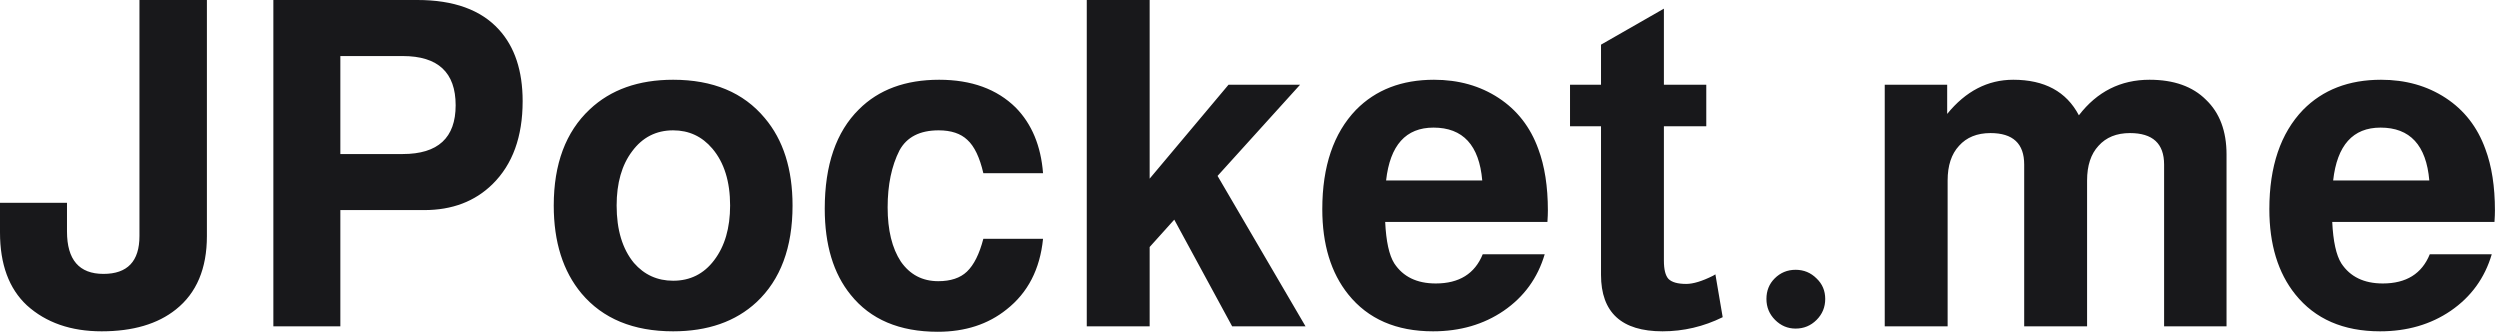
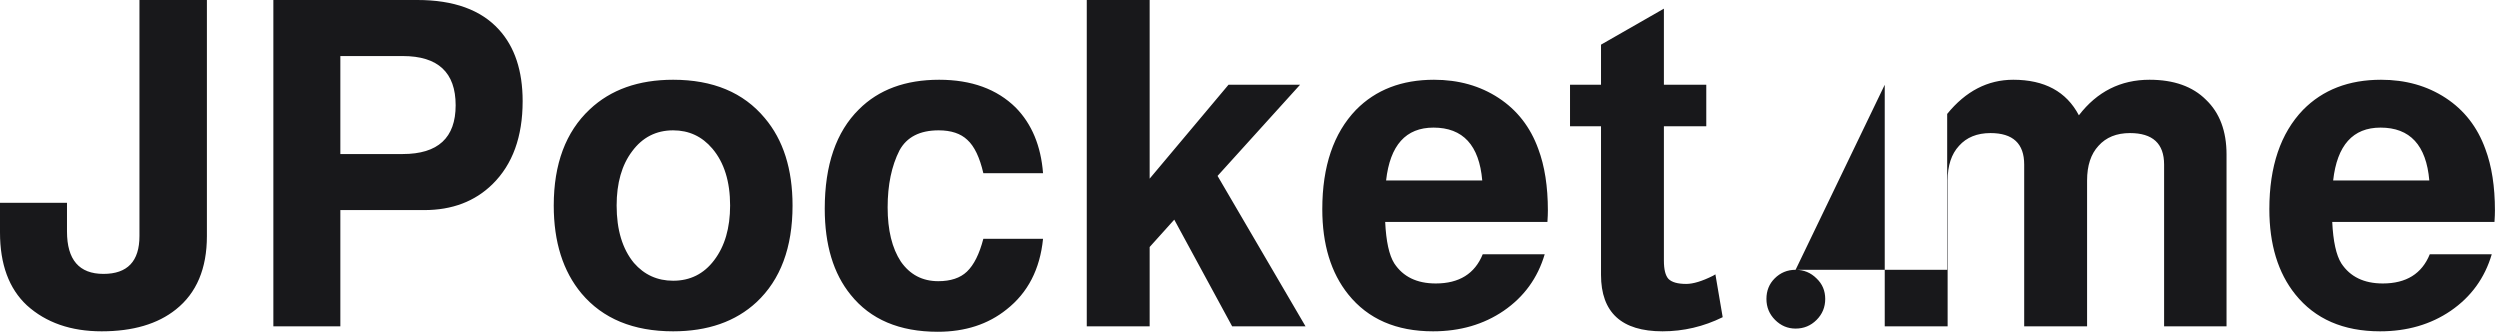
<svg xmlns="http://www.w3.org/2000/svg" width="384" height="51" viewBox="0 0 384 51" fill="none">
-   <path d="M21.42 -6.31809e-06H31.78V36.26C31.78 41.253 30.193 45.01 27.02 47.53C24.22 49.77 20.416 50.89 15.61 50.89C10.896 50.89 7.07 49.56 4.13 46.9C1.376 44.333 -0 40.6 -0 35.7V31.15H10.29V35.56C10.29 39.9 12.156 42.07 15.89 42.07C19.576 42.07 21.42 40.133 21.42 36.26V-6.31809e-06ZM52.278 32.27V50.12H41.988V-6.31809e-06H64.108C69.708 -6.31809e-06 73.885 1.517 76.638 4.55C79.064 7.21 80.278 10.873 80.278 15.54C80.278 21 78.738 25.247 75.658 28.28C72.951 30.94 69.451 32.27 65.158 32.27H52.278ZM52.278 23.66H61.868C67.281 23.66 69.988 21.163 69.988 16.17C69.988 11.13 67.281 8.61 61.868 8.61H52.278V23.66ZM103.395 12.25C109.509 12.25 114.199 14.21 117.465 18.13C120.312 21.49 121.735 25.97 121.735 31.57C121.735 38.01 119.892 42.957 116.205 46.41C112.985 49.397 108.715 50.89 103.395 50.89C97.282 50.89 92.592 48.953 89.325 45.08C86.479 41.673 85.055 37.17 85.055 31.57C85.055 25.177 86.899 20.253 90.585 16.8C93.805 13.767 98.075 12.25 103.395 12.25ZM103.395 20.02C100.782 20.02 98.682 21.093 97.095 23.24C95.509 25.34 94.715 28.117 94.715 31.57C94.715 35.303 95.602 38.243 97.375 40.39C98.962 42.21 100.969 43.12 103.395 43.12C106.009 43.12 108.109 42.07 109.695 39.97C111.329 37.823 112.145 35.023 112.145 31.57C112.145 27.883 111.235 24.967 109.415 22.82C107.829 20.953 105.822 20.02 103.395 20.02ZM160.211 26.6H151.041C150.481 24.173 149.665 22.47 148.591 21.49C147.565 20.51 146.095 20.02 144.181 20.02C141.288 20.02 139.281 21.047 138.161 23.1C136.948 25.48 136.341 28.397 136.341 31.85C136.341 35.35 137.018 38.127 138.371 40.18C139.771 42.187 141.685 43.19 144.111 43.19C146.025 43.19 147.495 42.7 148.521 41.72C149.595 40.693 150.435 39.013 151.041 36.68H160.211C159.745 41.347 157.878 44.963 154.611 47.53C151.765 49.817 148.241 50.96 144.041 50.96C138.161 50.96 133.705 49.07 130.671 45.29C128.011 42.023 126.681 37.613 126.681 32.06C126.681 25.34 128.431 20.253 131.931 16.8C134.965 13.767 139.071 12.25 144.251 12.25C149.198 12.25 153.118 13.673 156.011 16.52C158.485 19.04 159.885 22.4 160.211 26.6ZM176.587 27.44L188.697 13.02H199.687L187.017 27.02L200.527 50.12H189.257L180.367 33.74L176.587 37.94V50.12H166.927V-6.31809e-06H176.587V27.44ZM237.684 34.09H212.764C212.904 37.077 213.37 39.2 214.164 40.46C215.517 42.513 217.64 43.54 220.534 43.54C224.127 43.54 226.53 42.047 227.744 39.06H237.264C236.19 42.7 234.09 45.593 230.964 47.74C227.884 49.84 224.267 50.89 220.114 50.89C214.467 50.89 210.127 49 207.094 45.22C204.434 41.907 203.104 37.543 203.104 32.13C203.104 25.55 204.83 20.463 208.284 16.87C211.317 13.79 215.307 12.25 220.254 12.25C224.034 12.25 227.347 13.183 230.194 15.05C233.04 16.917 235.07 19.53 236.284 22.89C237.264 25.503 237.754 28.653 237.754 32.34C237.754 32.807 237.73 33.39 237.684 34.09ZM227.674 27.72C227.207 22.307 224.71 19.6 220.184 19.6C215.937 19.6 213.51 22.307 212.904 27.72H227.674ZM262.085 13.02V19.39H255.575V40.04C255.575 41.393 255.809 42.327 256.275 42.84C256.789 43.353 257.699 43.61 259.005 43.61C260.079 43.61 261.455 43.19 263.135 42.35C263.275 42.257 263.392 42.187 263.485 42.14L264.605 48.72C261.665 50.167 258.585 50.89 255.365 50.89C249.065 50.89 245.915 47.997 245.915 42.21V19.39H241.155V13.02H245.915V6.86L255.575 1.33V13.02H262.085ZM275.804 41.44C277.064 41.44 278.137 41.883 279.024 42.77C279.91 43.61 280.354 44.66 280.354 45.92C280.354 47.18 279.91 48.253 279.024 49.14C278.137 50.027 277.064 50.47 275.804 50.47C274.59 50.47 273.54 50.027 272.654 49.14C271.767 48.253 271.324 47.18 271.324 45.92C271.324 44.66 271.744 43.61 272.584 42.77C273.47 41.883 274.544 41.44 275.804 41.44ZM289.496 13.02H299.086V17.5C301.932 14 305.316 12.25 309.236 12.25C314.042 12.25 317.402 14.07 319.316 17.71C322.116 14.07 325.732 12.25 330.166 12.25C333.899 12.25 336.792 13.277 338.846 15.33C340.946 17.337 341.996 20.137 341.996 23.73V50.12H332.406V25.27C332.406 22.05 330.656 20.44 327.156 20.44C325.102 20.44 323.492 21.093 322.326 22.4C321.159 23.66 320.576 25.433 320.576 27.72V50.12H310.916V25.27C310.916 22.05 309.189 20.44 305.736 20.44C303.682 20.44 302.072 21.093 300.906 22.4C299.739 23.66 299.156 25.433 299.156 27.72V50.12H289.496V13.02ZM383.152 34.09H358.232C358.372 37.077 358.839 39.2 359.632 40.46C360.986 42.513 363.109 43.54 366.002 43.54C369.596 43.54 371.999 42.047 373.212 39.06H382.732C381.659 42.7 379.559 45.593 376.432 47.74C373.352 49.84 369.736 50.89 365.582 50.89C359.936 50.89 355.596 49 352.562 45.22C349.902 41.907 348.572 37.543 348.572 32.13C348.572 25.55 350.299 20.463 353.752 16.87C356.786 13.79 360.776 12.25 365.722 12.25C369.502 12.25 372.816 13.183 375.662 15.05C378.509 16.917 380.539 19.53 381.752 22.89C382.732 25.503 383.222 28.653 383.222 32.34C383.222 32.807 383.199 33.39 383.152 34.09ZM373.142 27.72C372.676 22.307 370.179 19.6 365.652 19.6C361.406 19.6 358.979 22.307 358.372 27.72H373.142Z" fill="#18181B" />
+   <path d="M21.42 -6.31809e-06H31.78V36.26C31.78 41.253 30.193 45.01 27.02 47.53C24.22 49.77 20.416 50.89 15.61 50.89C10.896 50.89 7.07 49.56 4.13 46.9C1.376 44.333 -0 40.6 -0 35.7V31.15H10.29V35.56C10.29 39.9 12.156 42.07 15.89 42.07C19.576 42.07 21.42 40.133 21.42 36.26V-6.31809e-06ZM52.278 32.27V50.12H41.988V-6.31809e-06H64.108C69.708 -6.31809e-06 73.885 1.517 76.638 4.55C79.064 7.21 80.278 10.873 80.278 15.54C80.278 21 78.738 25.247 75.658 28.28C72.951 30.94 69.451 32.27 65.158 32.27H52.278ZM52.278 23.66H61.868C67.281 23.66 69.988 21.163 69.988 16.17C69.988 11.13 67.281 8.61 61.868 8.61H52.278V23.66ZM103.395 12.25C109.509 12.25 114.199 14.21 117.465 18.13C120.312 21.49 121.735 25.97 121.735 31.57C121.735 38.01 119.892 42.957 116.205 46.41C112.985 49.397 108.715 50.89 103.395 50.89C97.282 50.89 92.592 48.953 89.325 45.08C86.479 41.673 85.055 37.17 85.055 31.57C85.055 25.177 86.899 20.253 90.585 16.8C93.805 13.767 98.075 12.25 103.395 12.25ZM103.395 20.02C100.782 20.02 98.682 21.093 97.095 23.24C95.509 25.34 94.715 28.117 94.715 31.57C94.715 35.303 95.602 38.243 97.375 40.39C98.962 42.21 100.969 43.12 103.395 43.12C106.009 43.12 108.109 42.07 109.695 39.97C111.329 37.823 112.145 35.023 112.145 31.57C112.145 27.883 111.235 24.967 109.415 22.82C107.829 20.953 105.822 20.02 103.395 20.02ZM160.211 26.6H151.041C150.481 24.173 149.665 22.47 148.591 21.49C147.565 20.51 146.095 20.02 144.181 20.02C141.288 20.02 139.281 21.047 138.161 23.1C136.948 25.48 136.341 28.397 136.341 31.85C136.341 35.35 137.018 38.127 138.371 40.18C139.771 42.187 141.685 43.19 144.111 43.19C146.025 43.19 147.495 42.7 148.521 41.72C149.595 40.693 150.435 39.013 151.041 36.68H160.211C159.745 41.347 157.878 44.963 154.611 47.53C151.765 49.817 148.241 50.96 144.041 50.96C138.161 50.96 133.705 49.07 130.671 45.29C128.011 42.023 126.681 37.613 126.681 32.06C126.681 25.34 128.431 20.253 131.931 16.8C134.965 13.767 139.071 12.25 144.251 12.25C149.198 12.25 153.118 13.673 156.011 16.52C158.485 19.04 159.885 22.4 160.211 26.6ZM176.587 27.44L188.697 13.02H199.687L187.017 27.02L200.527 50.12H189.257L180.367 33.74L176.587 37.94V50.12H166.927V-6.31809e-06H176.587V27.44ZM237.684 34.09H212.764C212.904 37.077 213.37 39.2 214.164 40.46C215.517 42.513 217.64 43.54 220.534 43.54C224.127 43.54 226.53 42.047 227.744 39.06H237.264C236.19 42.7 234.09 45.593 230.964 47.74C227.884 49.84 224.267 50.89 220.114 50.89C214.467 50.89 210.127 49 207.094 45.22C204.434 41.907 203.104 37.543 203.104 32.13C203.104 25.55 204.83 20.463 208.284 16.87C211.317 13.79 215.307 12.25 220.254 12.25C224.034 12.25 227.347 13.183 230.194 15.05C233.04 16.917 235.07 19.53 236.284 22.89C237.264 25.503 237.754 28.653 237.754 32.34C237.754 32.807 237.73 33.39 237.684 34.09ZM227.674 27.72C227.207 22.307 224.71 19.6 220.184 19.6C215.937 19.6 213.51 22.307 212.904 27.72H227.674ZM262.085 13.02V19.39H255.575V40.04C255.575 41.393 255.809 42.327 256.275 42.84C256.789 43.353 257.699 43.61 259.005 43.61C260.079 43.61 261.455 43.19 263.135 42.35C263.275 42.257 263.392 42.187 263.485 42.14L264.605 48.72C261.665 50.167 258.585 50.89 255.365 50.89C249.065 50.89 245.915 47.997 245.915 42.21V19.39H241.155V13.02H245.915V6.86L255.575 1.33V13.02H262.085ZM275.804 41.44C277.064 41.44 278.137 41.883 279.024 42.77C279.91 43.61 280.354 44.66 280.354 45.92C280.354 47.18 279.91 48.253 279.024 49.14C278.137 50.027 277.064 50.47 275.804 50.47C274.59 50.47 273.54 50.027 272.654 49.14C271.767 48.253 271.324 47.18 271.324 45.92C271.324 44.66 271.744 43.61 272.584 42.77C273.47 41.883 274.544 41.44 275.804 41.44ZH299.086V17.5C301.932 14 305.316 12.25 309.236 12.25C314.042 12.25 317.402 14.07 319.316 17.71C322.116 14.07 325.732 12.25 330.166 12.25C333.899 12.25 336.792 13.277 338.846 15.33C340.946 17.337 341.996 20.137 341.996 23.73V50.12H332.406V25.27C332.406 22.05 330.656 20.44 327.156 20.44C325.102 20.44 323.492 21.093 322.326 22.4C321.159 23.66 320.576 25.433 320.576 27.72V50.12H310.916V25.27C310.916 22.05 309.189 20.44 305.736 20.44C303.682 20.44 302.072 21.093 300.906 22.4C299.739 23.66 299.156 25.433 299.156 27.72V50.12H289.496V13.02ZM383.152 34.09H358.232C358.372 37.077 358.839 39.2 359.632 40.46C360.986 42.513 363.109 43.54 366.002 43.54C369.596 43.54 371.999 42.047 373.212 39.06H382.732C381.659 42.7 379.559 45.593 376.432 47.74C373.352 49.84 369.736 50.89 365.582 50.89C359.936 50.89 355.596 49 352.562 45.22C349.902 41.907 348.572 37.543 348.572 32.13C348.572 25.55 350.299 20.463 353.752 16.87C356.786 13.79 360.776 12.25 365.722 12.25C369.502 12.25 372.816 13.183 375.662 15.05C378.509 16.917 380.539 19.53 381.752 22.89C382.732 25.503 383.222 28.653 383.222 32.34C383.222 32.807 383.199 33.39 383.152 34.09ZM373.142 27.72C372.676 22.307 370.179 19.6 365.652 19.6C361.406 19.6 358.979 22.307 358.372 27.72H373.142Z" fill="#18181B" />
</svg>